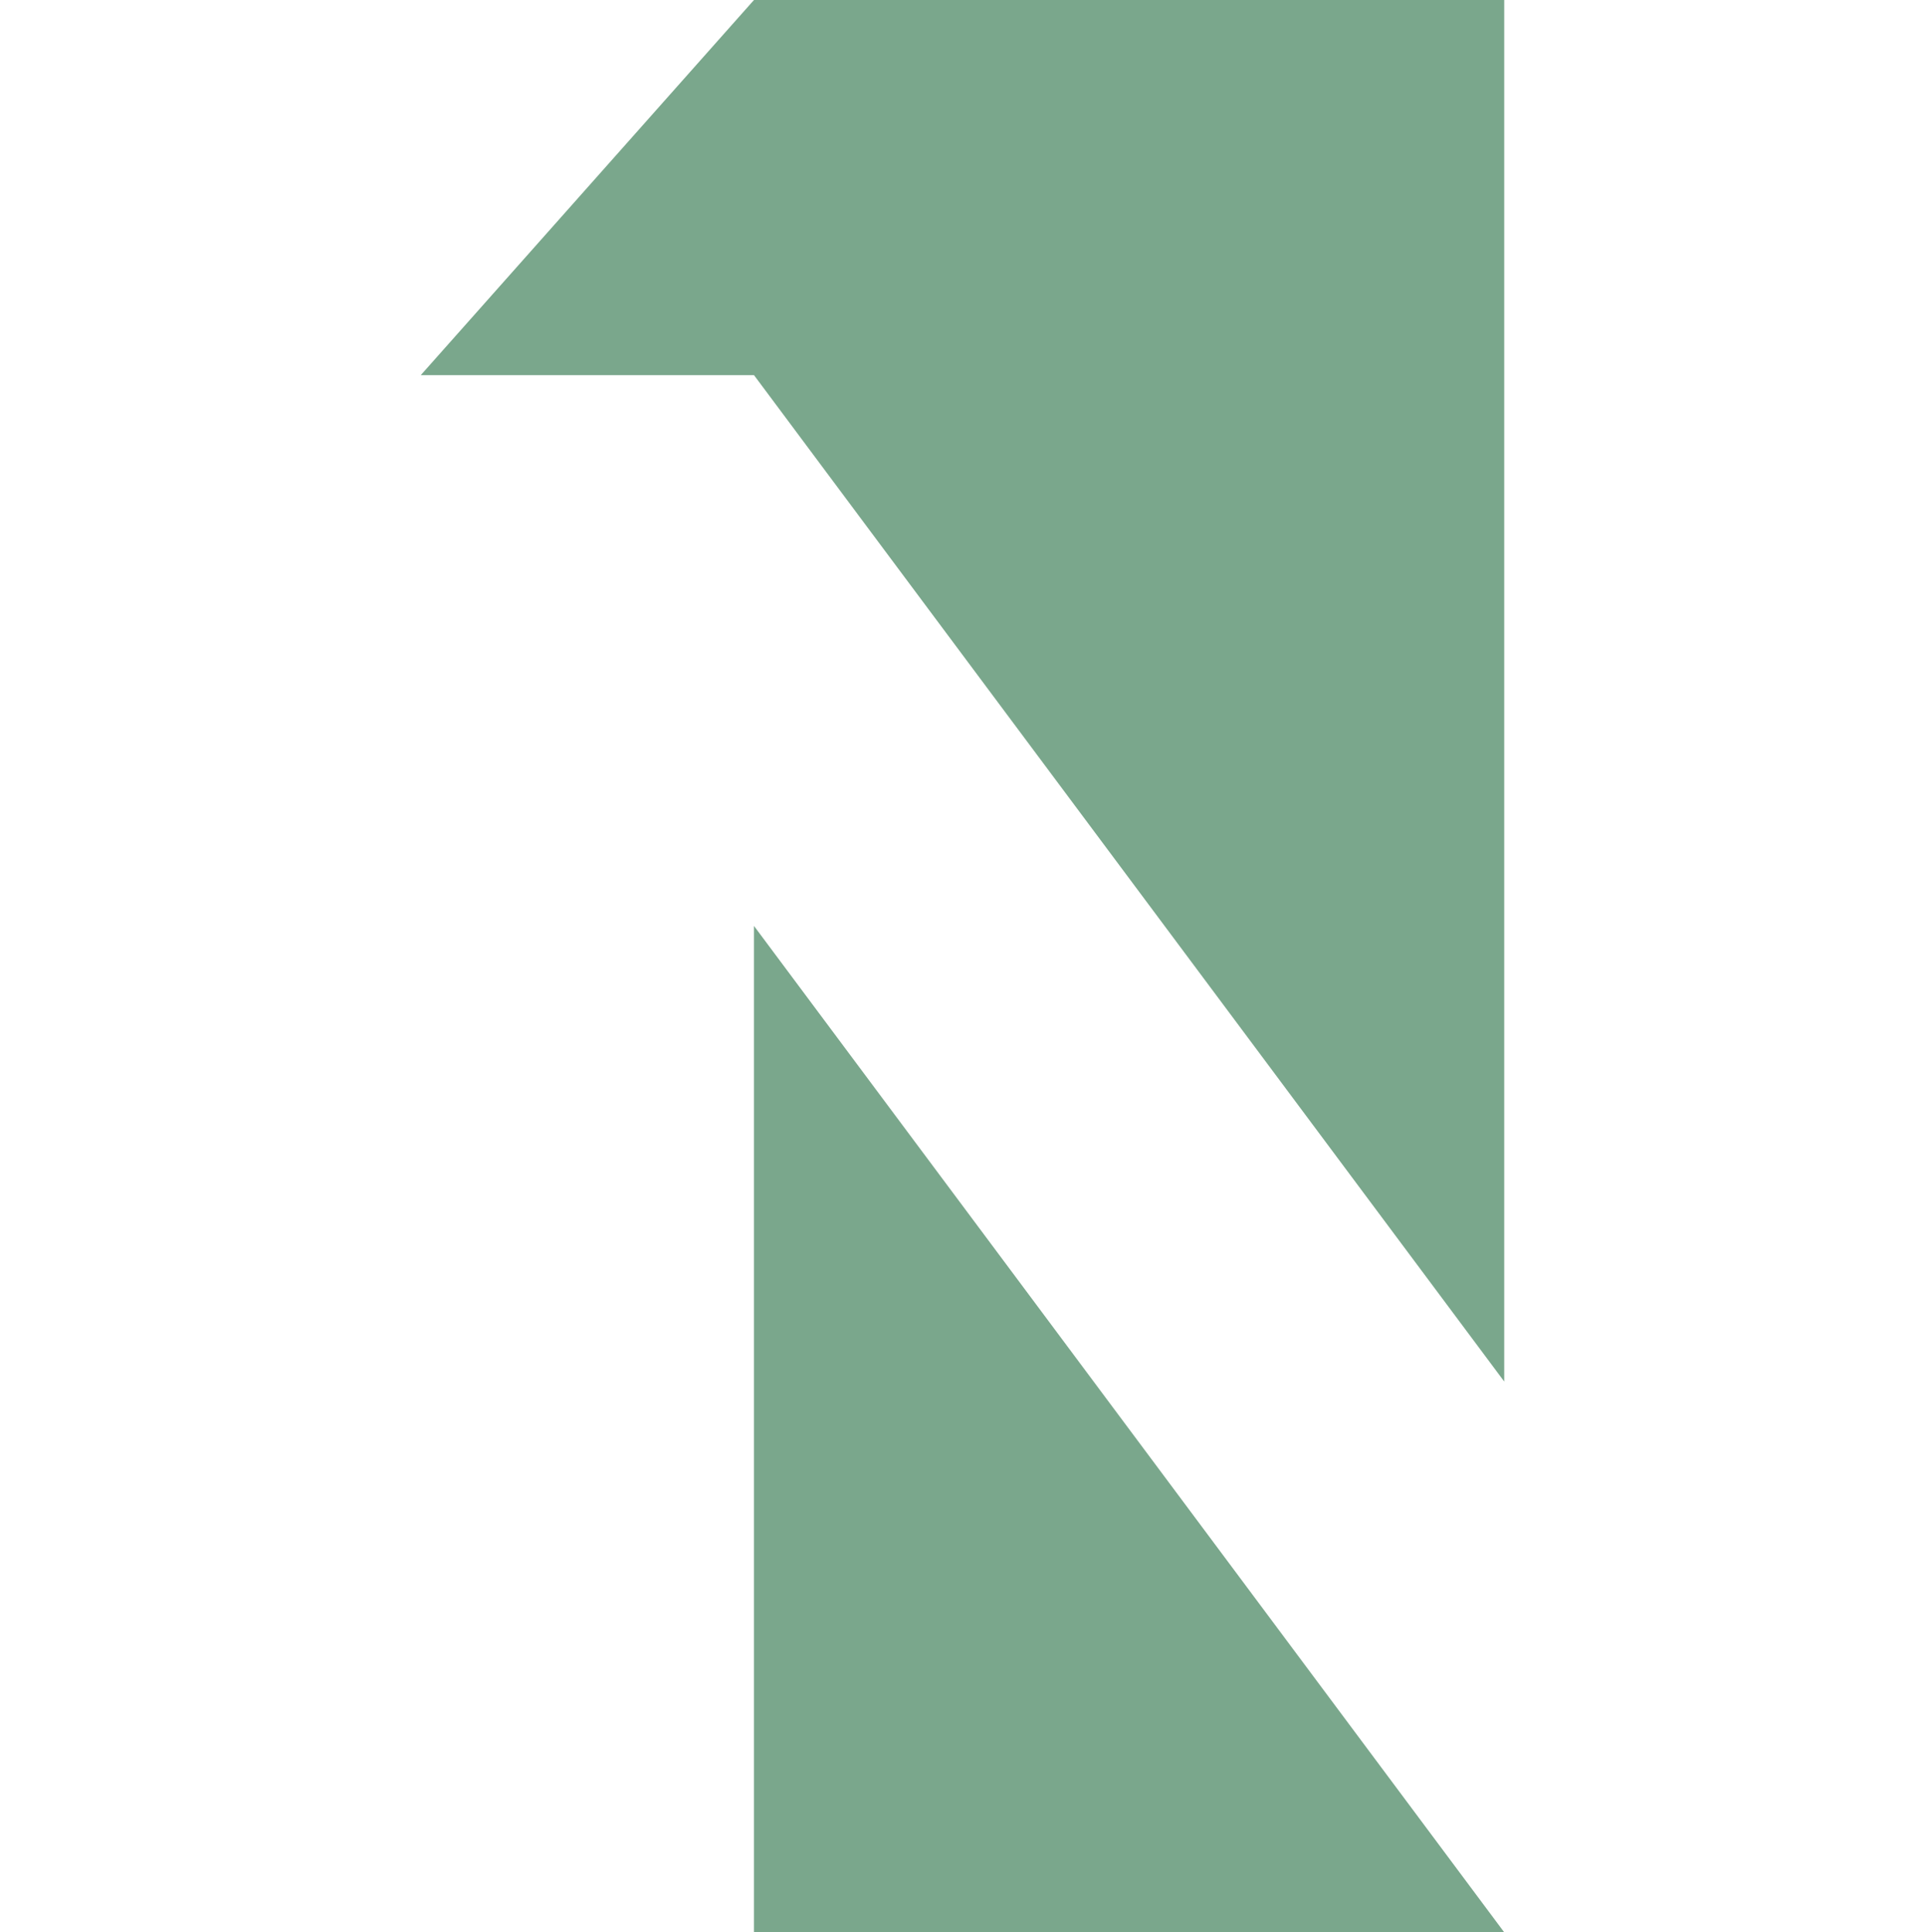
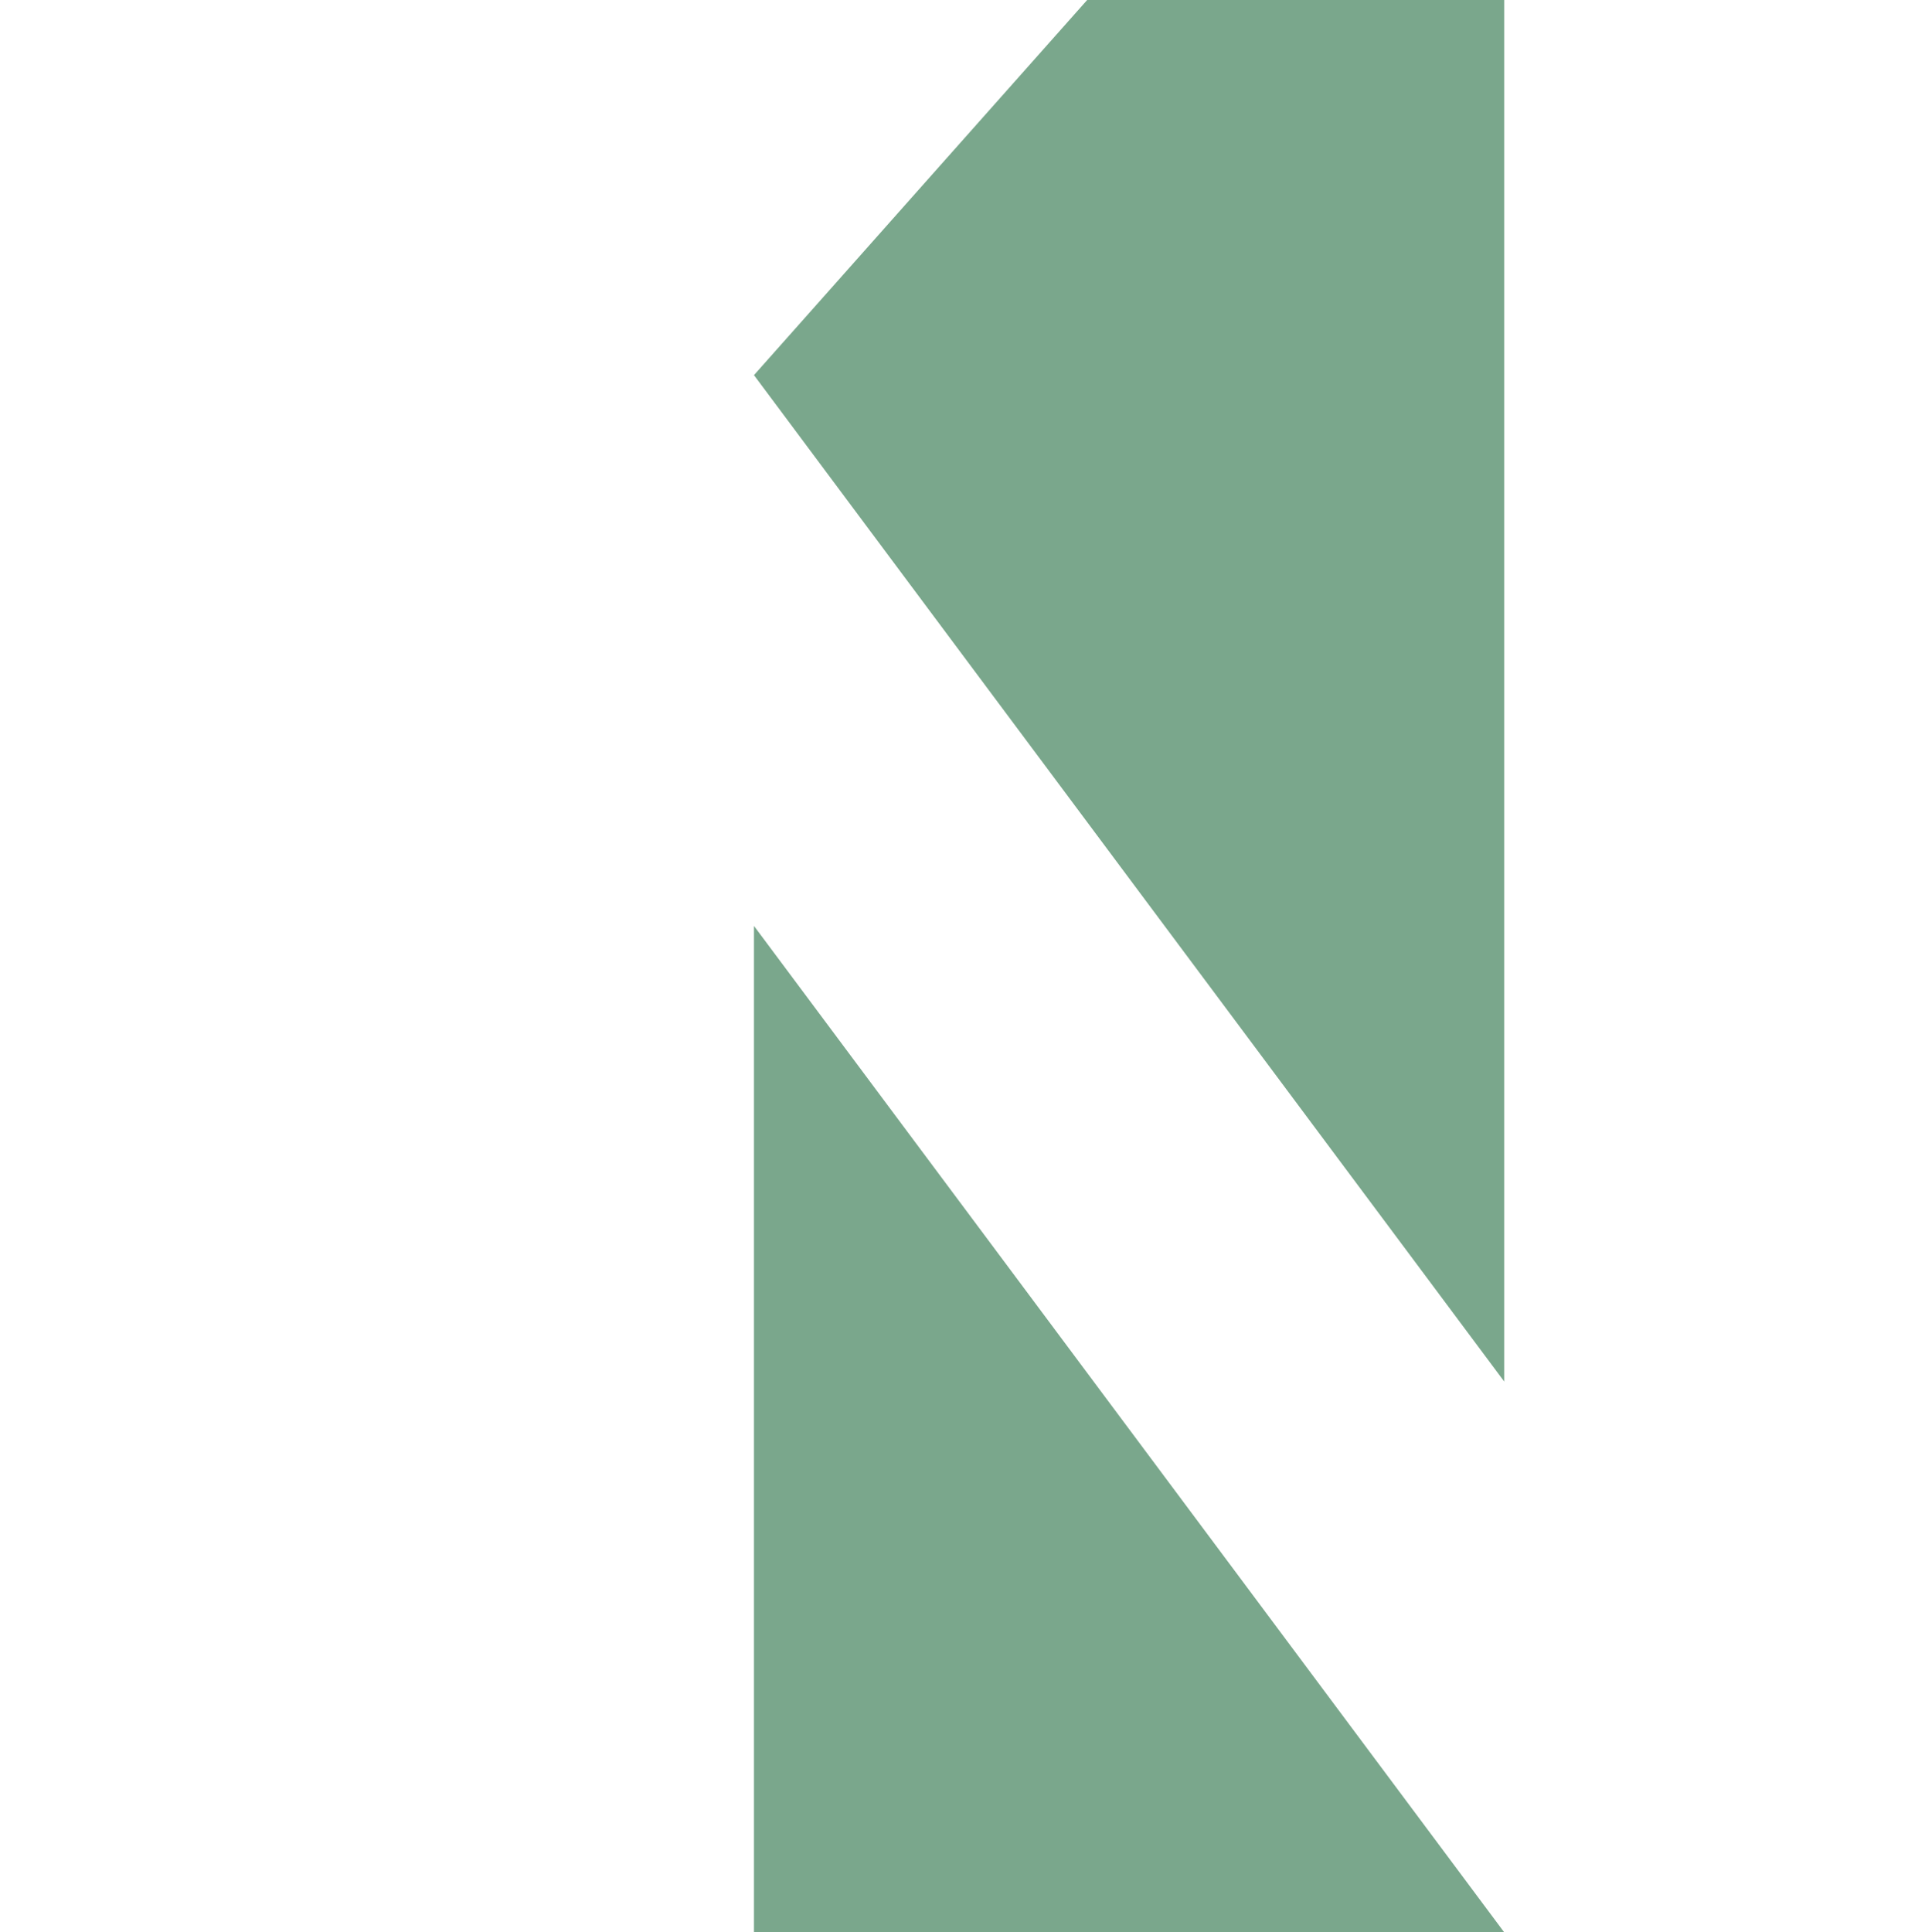
<svg xmlns="http://www.w3.org/2000/svg" id="Layer_2" viewBox="0 0 555.58 990.84" width="31.88" height="32">
  <defs>
    <style>.cls-1{fill:#7AA78C;fill-rule:evenodd;}</style>
  </defs>
  <g id="Layer_1-2">
-     <path class="cls-1" d="m170.86,990.84h384.72L170.86,474.79v516.05h0Zm0-798.48l384.72,516.05V0H170.86L0,192.36h170.86,0Z" />
+     <path class="cls-1" d="m170.86,990.84h384.72L170.86,474.79v516.05h0Zm0-798.48l384.72,516.05V0H170.86h170.86,0Z" />
  </g>
</svg>